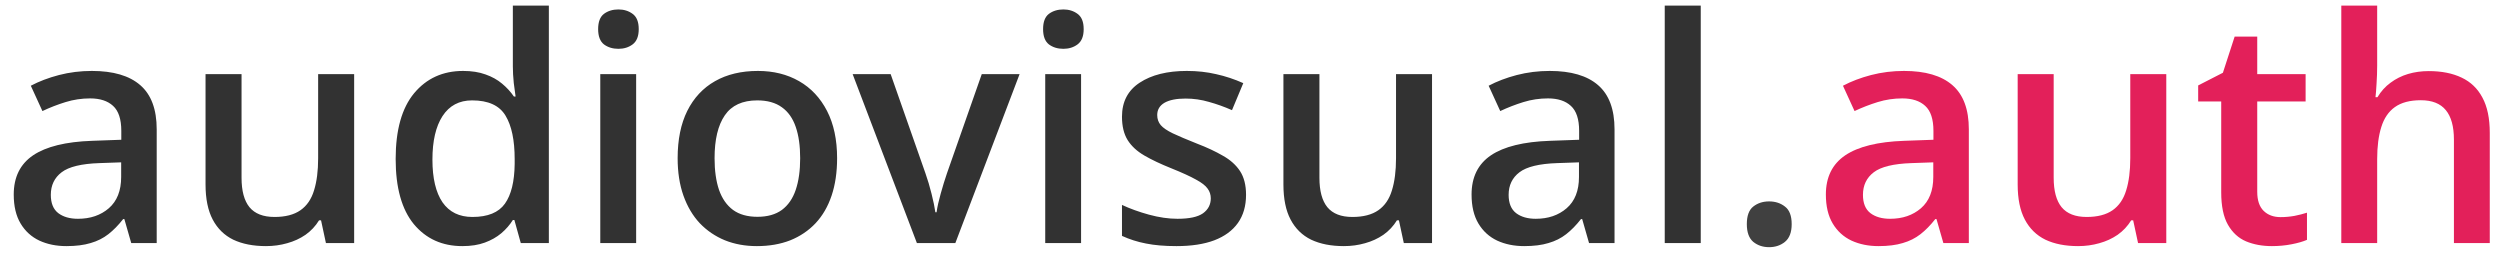
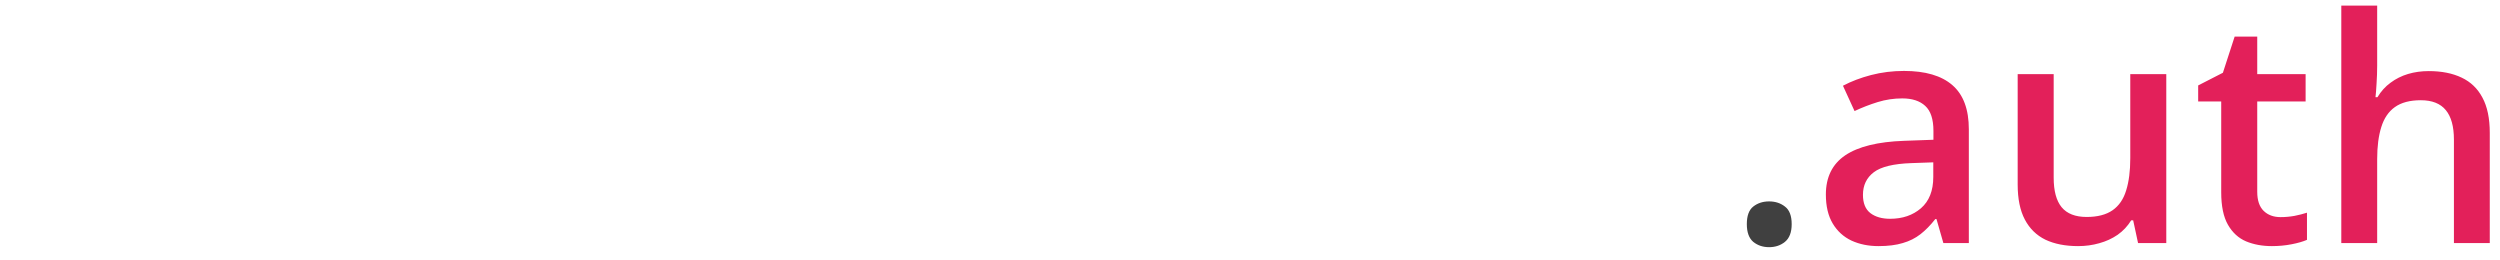
<svg xmlns="http://www.w3.org/2000/svg" width="144" height="15" viewBox="0 0 144 15" fill="none">
-   <path d="M5.291 4.086C6.521 4.086 7.45 4.358 8.077 4.903C8.71 5.448 9.026 6.298 9.026 7.452V14H7.559L7.163 12.62H7.093C6.817 12.972 6.533 13.262 6.24 13.49C5.947 13.719 5.607 13.889 5.221 14C4.84 14.117 4.374 14.176 3.823 14.176C3.243 14.176 2.725 14.07 2.268 13.859C1.811 13.643 1.45 13.315 1.187 12.875C0.923 12.435 0.791 11.879 0.791 11.205C0.791 10.203 1.163 9.45 1.907 8.946C2.657 8.442 3.788 8.164 5.3 8.111L6.987 8.05V7.54C6.987 6.866 6.829 6.386 6.513 6.099C6.202 5.812 5.763 5.668 5.194 5.668C4.708 5.668 4.236 5.738 3.779 5.879C3.322 6.02 2.877 6.192 2.443 6.397L1.775 4.938C2.25 4.687 2.789 4.481 3.393 4.323C4.002 4.165 4.635 4.086 5.291 4.086ZM6.979 9.351L5.722 9.395C4.69 9.43 3.967 9.605 3.551 9.922C3.135 10.238 2.927 10.672 2.927 11.223C2.927 11.703 3.07 12.055 3.357 12.277C3.645 12.494 4.022 12.602 4.491 12.602C5.206 12.602 5.798 12.4 6.267 11.996C6.741 11.586 6.979 10.985 6.979 10.194V9.351ZM20.399 4.271V14H18.773L18.492 12.69H18.378C18.173 13.024 17.912 13.303 17.596 13.525C17.279 13.742 16.928 13.903 16.541 14.009C16.154 14.12 15.747 14.176 15.319 14.176C14.587 14.176 13.96 14.053 13.438 13.807C12.923 13.555 12.527 13.168 12.252 12.646C11.977 12.125 11.839 11.451 11.839 10.625V4.271H13.913V10.238C13.913 10.994 14.065 11.56 14.37 11.935C14.681 12.31 15.161 12.497 15.812 12.497C16.439 12.497 16.936 12.368 17.306 12.11C17.675 11.852 17.936 11.472 18.088 10.968C18.246 10.464 18.325 9.846 18.325 9.113V4.271H20.399ZM26.631 14.176C25.471 14.176 24.539 13.754 23.836 12.91C23.139 12.06 22.79 10.81 22.79 9.157C22.79 7.487 23.145 6.225 23.854 5.369C24.568 4.514 25.509 4.086 26.675 4.086C27.167 4.086 27.598 4.153 27.967 4.288C28.336 4.417 28.652 4.593 28.916 4.815C29.186 5.038 29.414 5.287 29.602 5.562H29.698C29.669 5.381 29.634 5.12 29.593 4.78C29.558 4.435 29.54 4.115 29.54 3.822V0.324H31.614V14H29.997L29.628 12.673H29.54C29.364 12.954 29.142 13.209 28.872 13.438C28.608 13.66 28.292 13.839 27.923 13.974C27.56 14.108 27.129 14.176 26.631 14.176ZM27.211 12.497C28.096 12.497 28.72 12.242 29.083 11.732C29.446 11.223 29.634 10.458 29.645 9.438V9.166C29.645 8.076 29.47 7.241 29.118 6.661C28.767 6.075 28.125 5.782 27.193 5.782C26.449 5.782 25.881 6.084 25.488 6.688C25.102 7.285 24.908 8.12 24.908 9.192C24.908 10.265 25.102 11.085 25.488 11.653C25.881 12.216 26.455 12.497 27.211 12.497ZM36.642 4.271V14H34.576V4.271H36.642ZM35.622 0.544C35.938 0.544 36.211 0.629 36.44 0.799C36.674 0.969 36.791 1.262 36.791 1.678C36.791 2.088 36.674 2.381 36.44 2.557C36.211 2.727 35.938 2.812 35.622 2.812C35.294 2.812 35.016 2.727 34.787 2.557C34.565 2.381 34.453 2.088 34.453 1.678C34.453 1.262 34.565 0.969 34.787 0.799C35.016 0.629 35.294 0.544 35.622 0.544ZM48.217 9.113C48.217 9.922 48.111 10.64 47.9 11.267C47.69 11.894 47.382 12.424 46.977 12.857C46.573 13.285 46.087 13.613 45.519 13.842C44.95 14.065 44.309 14.176 43.594 14.176C42.926 14.176 42.313 14.065 41.757 13.842C41.2 13.613 40.717 13.285 40.307 12.857C39.902 12.424 39.589 11.894 39.366 11.267C39.144 10.64 39.032 9.922 39.032 9.113C39.032 8.041 39.217 7.133 39.586 6.389C39.961 5.639 40.494 5.067 41.185 4.675C41.877 4.282 42.7 4.086 43.655 4.086C44.552 4.086 45.343 4.282 46.028 4.675C46.714 5.067 47.25 5.639 47.637 6.389C48.023 7.139 48.217 8.047 48.217 9.113ZM41.159 9.113C41.159 9.822 41.244 10.429 41.414 10.933C41.59 11.437 41.859 11.823 42.223 12.093C42.586 12.356 43.055 12.488 43.629 12.488C44.203 12.488 44.672 12.356 45.035 12.093C45.398 11.823 45.665 11.437 45.835 10.933C46.005 10.429 46.09 9.822 46.09 9.113C46.09 8.404 46.005 7.804 45.835 7.312C45.665 6.813 45.398 6.436 45.035 6.178C44.672 5.914 44.2 5.782 43.62 5.782C42.765 5.782 42.141 6.069 41.748 6.644C41.355 7.218 41.159 8.041 41.159 9.113ZM52.813 14L49.113 4.271H51.302L53.306 9.983C53.435 10.347 53.552 10.739 53.657 11.161C53.763 11.583 53.836 11.938 53.877 12.225H53.947C53.988 11.926 54.067 11.568 54.185 11.152C54.302 10.73 54.422 10.341 54.545 9.983L56.549 4.271H58.728L55.028 14H52.813ZM62.27 4.271V14H60.205V4.271H62.27ZM61.251 0.544C61.567 0.544 61.84 0.629 62.068 0.799C62.303 0.969 62.42 1.262 62.42 1.678C62.42 2.088 62.303 2.381 62.068 2.557C61.84 2.727 61.567 2.812 61.251 2.812C60.923 2.812 60.645 2.727 60.416 2.557C60.193 2.381 60.082 2.088 60.082 1.678C60.082 1.262 60.193 0.969 60.416 0.799C60.645 0.629 60.923 0.544 61.251 0.544ZM71.772 11.223C71.772 11.861 71.616 12.4 71.306 12.84C70.995 13.279 70.541 13.613 69.943 13.842C69.352 14.065 68.625 14.176 67.764 14.176C67.084 14.176 66.498 14.126 66.006 14.026C65.519 13.933 65.06 13.786 64.626 13.587V11.803C65.089 12.02 65.607 12.207 66.182 12.365C66.762 12.523 67.31 12.602 67.825 12.602C68.505 12.602 68.994 12.497 69.293 12.286C69.592 12.069 69.741 11.782 69.741 11.425C69.741 11.214 69.68 11.026 69.557 10.862C69.439 10.692 69.217 10.52 68.889 10.344C68.566 10.162 68.092 9.945 67.465 9.693C66.85 9.447 66.331 9.201 65.909 8.955C65.487 8.709 65.168 8.413 64.951 8.067C64.734 7.716 64.626 7.268 64.626 6.723C64.626 5.861 64.966 5.208 65.645 4.763C66.331 4.312 67.236 4.086 68.361 4.086C68.959 4.086 69.522 4.147 70.049 4.271C70.582 4.388 71.103 4.561 71.613 4.789L70.963 6.345C70.523 6.151 70.081 5.993 69.636 5.87C69.196 5.741 68.748 5.677 68.291 5.677C67.758 5.677 67.351 5.759 67.069 5.923C66.794 6.087 66.656 6.321 66.656 6.626C66.656 6.854 66.724 7.048 66.858 7.206C66.993 7.364 67.225 7.522 67.553 7.681C67.887 7.839 68.35 8.035 68.941 8.27C69.522 8.492 70.022 8.727 70.444 8.973C70.872 9.213 71.2 9.509 71.429 9.86C71.657 10.212 71.772 10.666 71.772 11.223ZM82.485 4.271V14H80.859L80.578 12.69H80.464C80.259 13.024 79.998 13.303 79.682 13.525C79.365 13.742 79.014 13.903 78.627 14.009C78.24 14.12 77.833 14.176 77.405 14.176C76.673 14.176 76.046 14.053 75.524 13.807C75.009 13.555 74.613 13.168 74.338 12.646C74.062 12.125 73.925 11.451 73.925 10.625V4.271H75.999V10.238C75.999 10.994 76.151 11.56 76.456 11.935C76.767 12.31 77.247 12.497 77.897 12.497C78.524 12.497 79.022 12.368 79.392 12.11C79.761 11.852 80.022 11.472 80.174 10.968C80.332 10.464 80.411 9.846 80.411 9.113V4.271H82.485ZM89.262 4.086C90.492 4.086 91.421 4.358 92.048 4.903C92.681 5.448 92.997 6.298 92.997 7.452V14H91.529L91.134 12.62H91.064C90.788 12.972 90.504 13.262 90.211 13.49C89.918 13.719 89.578 13.889 89.191 14C88.811 14.117 88.345 14.176 87.794 14.176C87.214 14.176 86.695 14.07 86.238 13.859C85.781 13.643 85.421 13.315 85.157 12.875C84.894 12.435 84.762 11.879 84.762 11.205C84.762 10.203 85.134 9.45 85.878 8.946C86.628 8.442 87.759 8.164 89.27 8.111L90.958 8.05V7.54C90.958 6.866 90.8 6.386 90.483 6.099C90.173 5.812 89.733 5.668 89.165 5.668C88.679 5.668 88.207 5.738 87.75 5.879C87.293 6.02 86.848 6.192 86.414 6.397L85.746 4.938C86.221 4.687 86.76 4.481 87.363 4.323C87.973 4.165 88.606 4.086 89.262 4.086ZM90.949 9.351L89.692 9.395C88.661 9.43 87.938 9.605 87.522 9.922C87.106 10.238 86.897 10.672 86.897 11.223C86.897 11.703 87.041 12.055 87.328 12.277C87.615 12.494 87.993 12.602 88.462 12.602C89.177 12.602 89.769 12.4 90.237 11.996C90.712 11.586 90.949 10.985 90.949 10.194V9.351ZM97.963 14H95.889V0.324H97.963V14Z" fill="#323232" />
  <path d="M100.617 12.91C100.617 12.43 100.74 12.093 100.986 11.899C101.238 11.7 101.543 11.601 101.9 11.601C102.258 11.601 102.562 11.7 102.814 11.899C103.072 12.093 103.201 12.43 103.201 12.91C103.201 13.379 103.072 13.719 102.814 13.93C102.562 14.135 102.258 14.237 101.9 14.237C101.543 14.237 101.238 14.135 100.986 13.93C100.74 13.719 100.617 13.379 100.617 12.91Z" fill="black" fill-opacity="0.75" />
  <path d="M109.67 4.086C110.9 4.086 111.829 4.358 112.456 4.903C113.089 5.448 113.405 6.298 113.405 7.452V14H111.938L111.542 12.62H111.472C111.196 12.972 110.912 13.262 110.619 13.49C110.326 13.719 109.986 13.889 109.6 14C109.219 14.117 108.753 14.176 108.202 14.176C107.622 14.176 107.104 14.07 106.646 13.859C106.189 13.643 105.829 13.315 105.565 12.875C105.302 12.435 105.17 11.879 105.17 11.205C105.17 10.203 105.542 9.45 106.286 8.946C107.036 8.442 108.167 8.164 109.679 8.111L111.366 8.05V7.54C111.366 6.866 111.208 6.386 110.892 6.099C110.581 5.812 110.142 5.668 109.573 5.668C109.087 5.668 108.615 5.738 108.158 5.879C107.701 6.02 107.256 6.192 106.822 6.397L106.154 4.938C106.629 4.687 107.168 4.481 107.771 4.323C108.381 4.165 109.014 4.086 109.67 4.086ZM111.357 9.351L110.101 9.395C109.069 9.43 108.346 9.605 107.93 9.922C107.514 10.238 107.306 10.672 107.306 11.223C107.306 11.703 107.449 12.055 107.736 12.277C108.023 12.494 108.401 12.602 108.87 12.602C109.585 12.602 110.177 12.4 110.646 11.996C111.12 11.586 111.357 10.985 111.357 10.194V9.351ZM124.778 4.271V14H123.152L122.871 12.69H122.757C122.552 13.024 122.291 13.303 121.975 13.525C121.658 13.742 121.307 13.903 120.92 14.009C120.533 14.12 120.126 14.176 119.698 14.176C118.966 14.176 118.339 14.053 117.817 13.807C117.302 13.555 116.906 13.168 116.631 12.646C116.355 12.125 116.218 11.451 116.218 10.625V4.271H118.292V10.238C118.292 10.994 118.444 11.56 118.749 11.935C119.06 12.31 119.54 12.497 120.19 12.497C120.817 12.497 121.315 12.368 121.685 12.11C122.054 11.852 122.314 11.472 122.467 10.968C122.625 10.464 122.704 9.846 122.704 9.113V4.271H124.778ZM131.361 12.506C131.631 12.506 131.897 12.482 132.161 12.435C132.425 12.383 132.665 12.321 132.882 12.251V13.815C132.653 13.915 132.357 14 131.994 14.07C131.631 14.141 131.253 14.176 130.86 14.176C130.31 14.176 129.814 14.085 129.375 13.903C128.936 13.716 128.587 13.396 128.329 12.945C128.071 12.494 127.942 11.87 127.942 11.073V5.844H126.615V4.921L128.039 4.191L128.716 2.108H130.017V4.271H132.803V5.844H130.017V11.047C130.017 11.539 130.14 11.905 130.386 12.146C130.632 12.386 130.957 12.506 131.361 12.506ZM136.925 0.324V3.761C136.925 4.118 136.913 4.467 136.89 4.807C136.872 5.146 136.852 5.41 136.828 5.598H136.942C137.147 5.258 137.399 4.979 137.698 4.763C137.997 4.54 138.331 4.373 138.7 4.262C139.075 4.15 139.474 4.095 139.896 4.095C140.64 4.095 141.272 4.221 141.794 4.473C142.315 4.719 142.714 5.103 142.989 5.624C143.271 6.146 143.411 6.822 143.411 7.654V14H141.346V8.041C141.346 7.285 141.19 6.72 140.88 6.345C140.569 5.964 140.089 5.773 139.438 5.773C138.812 5.773 138.313 5.905 137.944 6.169C137.581 6.427 137.32 6.811 137.162 7.32C137.004 7.824 136.925 8.439 136.925 9.166V14H134.859V0.324H136.925Z" fill="#E3205A" />
</svg>